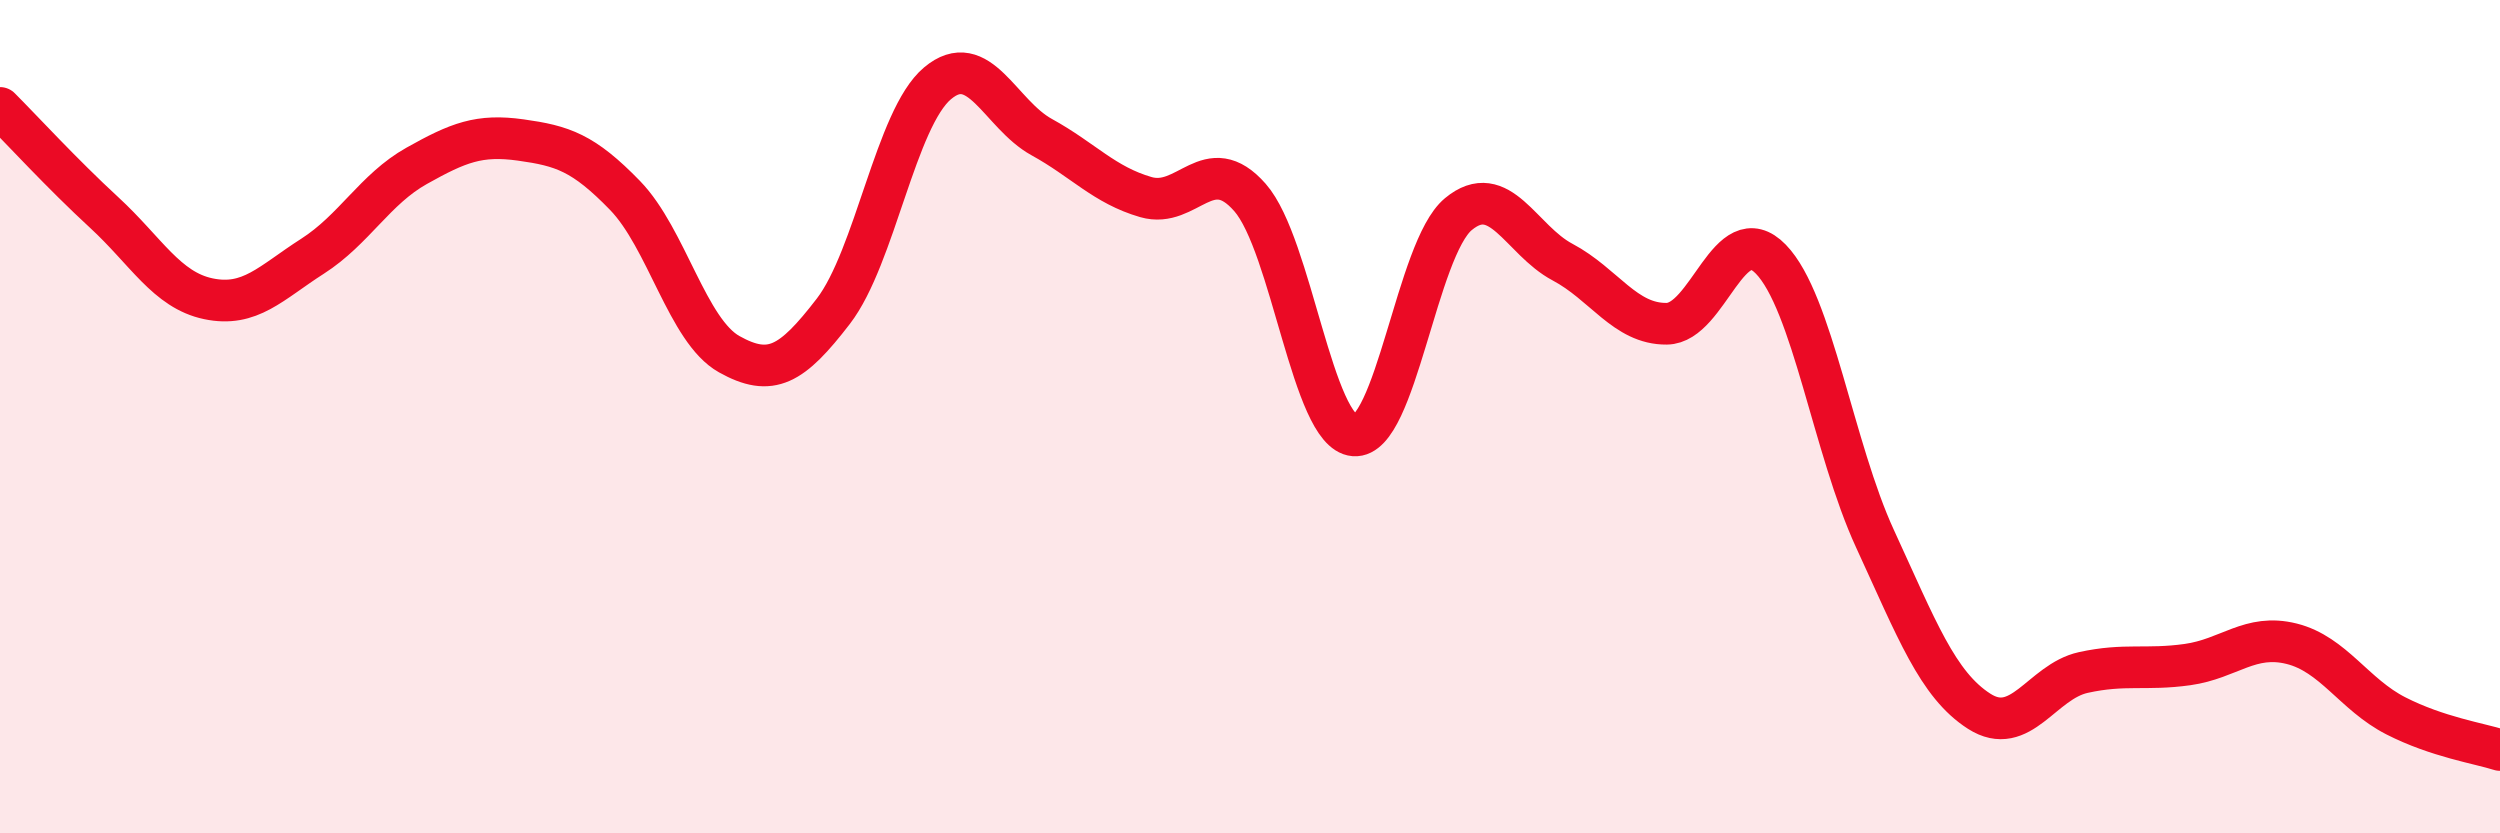
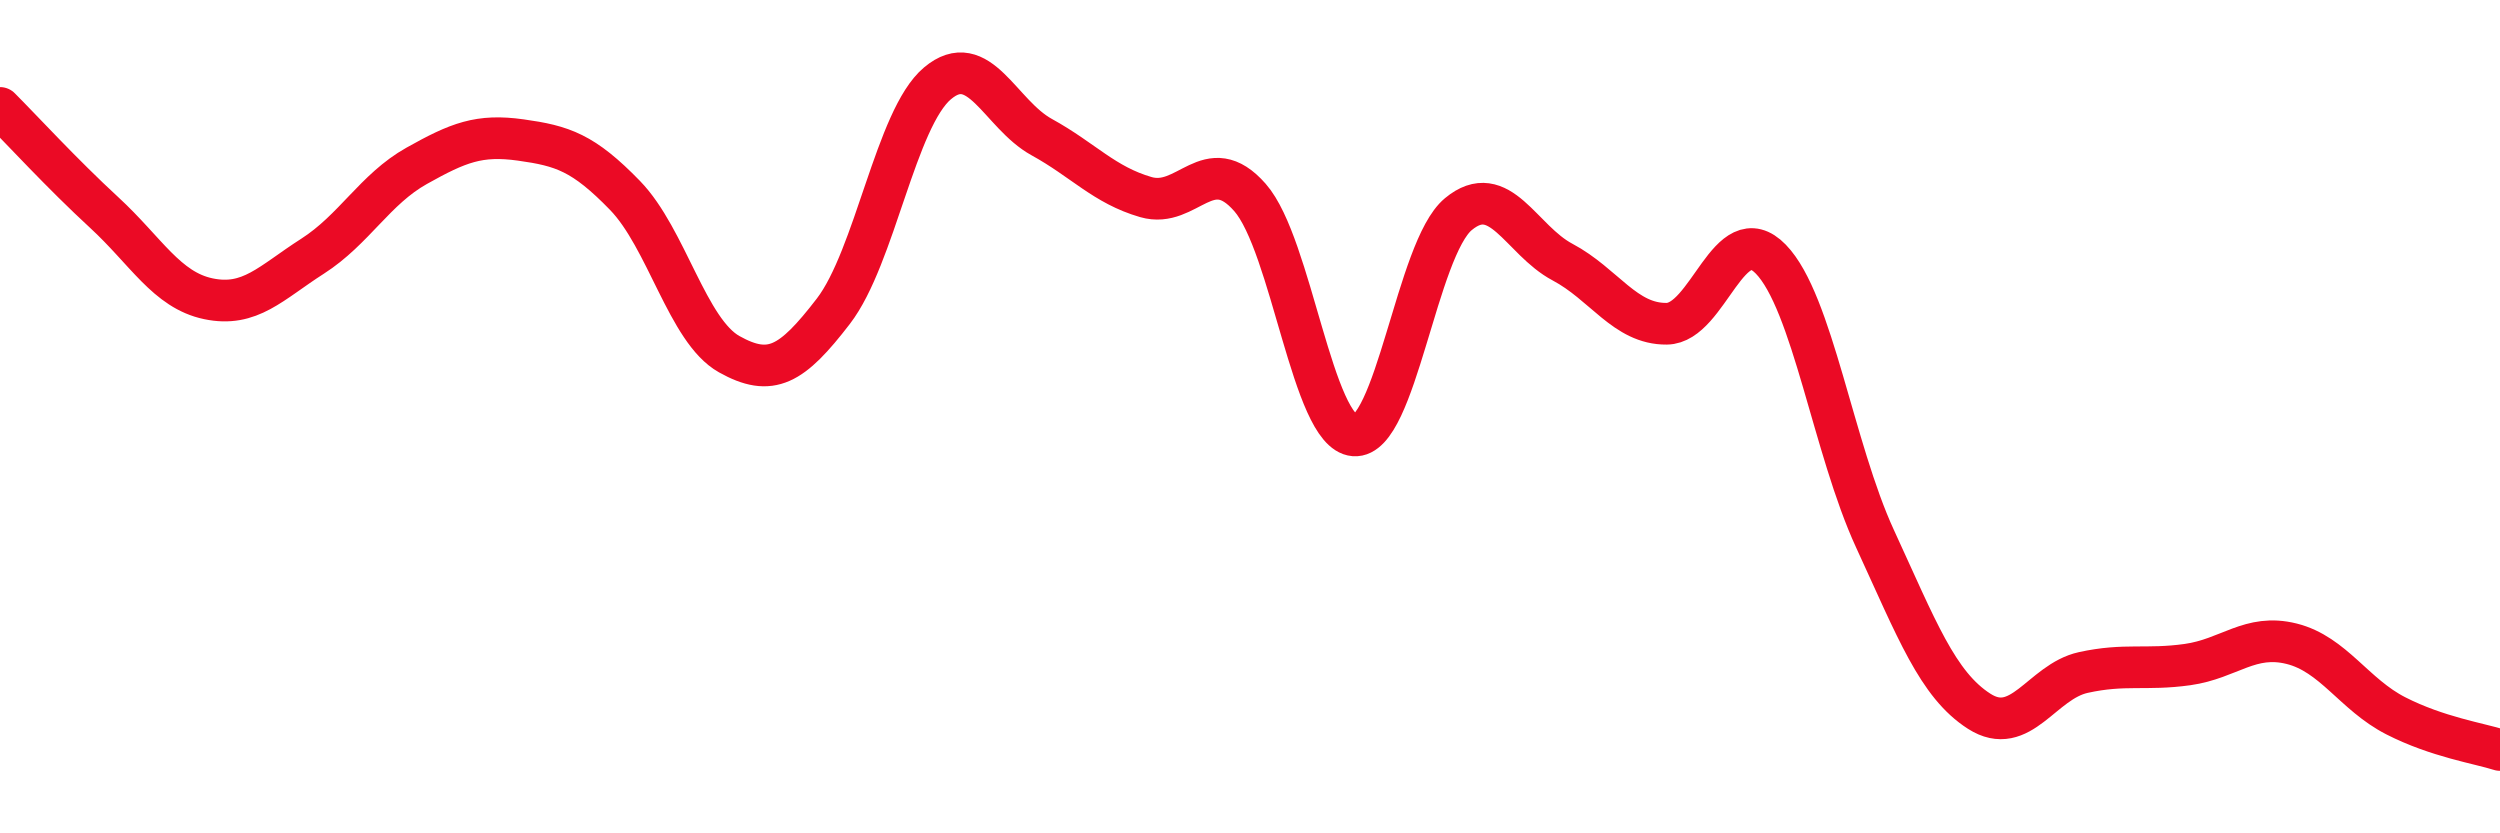
<svg xmlns="http://www.w3.org/2000/svg" width="60" height="20" viewBox="0 0 60 20">
-   <path d="M 0,2.59 C 0.5,3.09 1.5,4.18 2.5,5.1 C 3.5,6.02 4,6.96 5,7.17 C 6,7.38 6.5,6.79 7.5,6.15 C 8.5,5.51 9,4.54 10,3.98 C 11,3.42 11.5,3.22 12.5,3.36 C 13.5,3.5 14,3.66 15,4.69 C 16,5.72 16.5,7.94 17.5,8.5 C 18.5,9.06 19,8.77 20,7.47 C 21,6.17 21.5,2.84 22.5,2 C 23.5,1.16 24,2.74 25,3.29 C 26,3.84 26.5,4.44 27.5,4.73 C 28.5,5.02 29,3.6 30,4.74 C 31,5.88 31.5,10.37 32.5,10.45 C 33.5,10.53 34,5.97 35,5.14 C 36,4.31 36.5,5.76 37.5,6.29 C 38.5,6.82 39,7.78 40,7.77 C 41,7.76 41.5,5.19 42.5,6.22 C 43.5,7.25 44,10.76 45,12.93 C 46,15.1 46.5,16.43 47.5,17.07 C 48.5,17.71 49,16.36 50,16.14 C 51,15.92 51.5,16.09 52.5,15.95 C 53.5,15.81 54,15.2 55,15.45 C 56,15.7 56.5,16.67 57.5,17.18 C 58.5,17.69 59.5,17.84 60,18L60 20L0 20Z" fill="#EB0A25" opacity="0.1" stroke-linecap="round" stroke-linejoin="round" />
  <path d="M 0,2.59 C 0.5,3.09 1.5,4.18 2.5,5.1 C 3.5,6.02 4,6.96 5,7.17 C 6,7.38 6.5,6.79 7.5,6.15 C 8.5,5.51 9,4.54 10,3.98 C 11,3.42 11.5,3.22 12.5,3.36 C 13.5,3.5 14,3.66 15,4.69 C 16,5.72 16.5,7.94 17.5,8.5 C 18.5,9.06 19,8.77 20,7.47 C 21,6.17 21.5,2.84 22.5,2 C 23.5,1.16 24,2.74 25,3.29 C 26,3.84 26.5,4.44 27.5,4.73 C 28.5,5.02 29,3.6 30,4.74 C 31,5.88 31.5,10.37 32.5,10.45 C 33.5,10.53 34,5.97 35,5.14 C 36,4.31 36.5,5.76 37.5,6.29 C 38.5,6.82 39,7.78 40,7.77 C 41,7.76 41.5,5.19 42.5,6.22 C 43.5,7.25 44,10.76 45,12.93 C 46,15.1 46.5,16.43 47.5,17.07 C 48.5,17.71 49,16.36 50,16.14 C 51,15.92 51.5,16.09 52.5,15.95 C 53.5,15.81 54,15.2 55,15.45 C 56,15.7 56.5,16.67 57.5,17.18 C 58.5,17.69 59.5,17.84 60,18" stroke="#EB0A25" stroke-width="1" fill="none" stroke-linecap="round" stroke-linejoin="round" />
</svg>